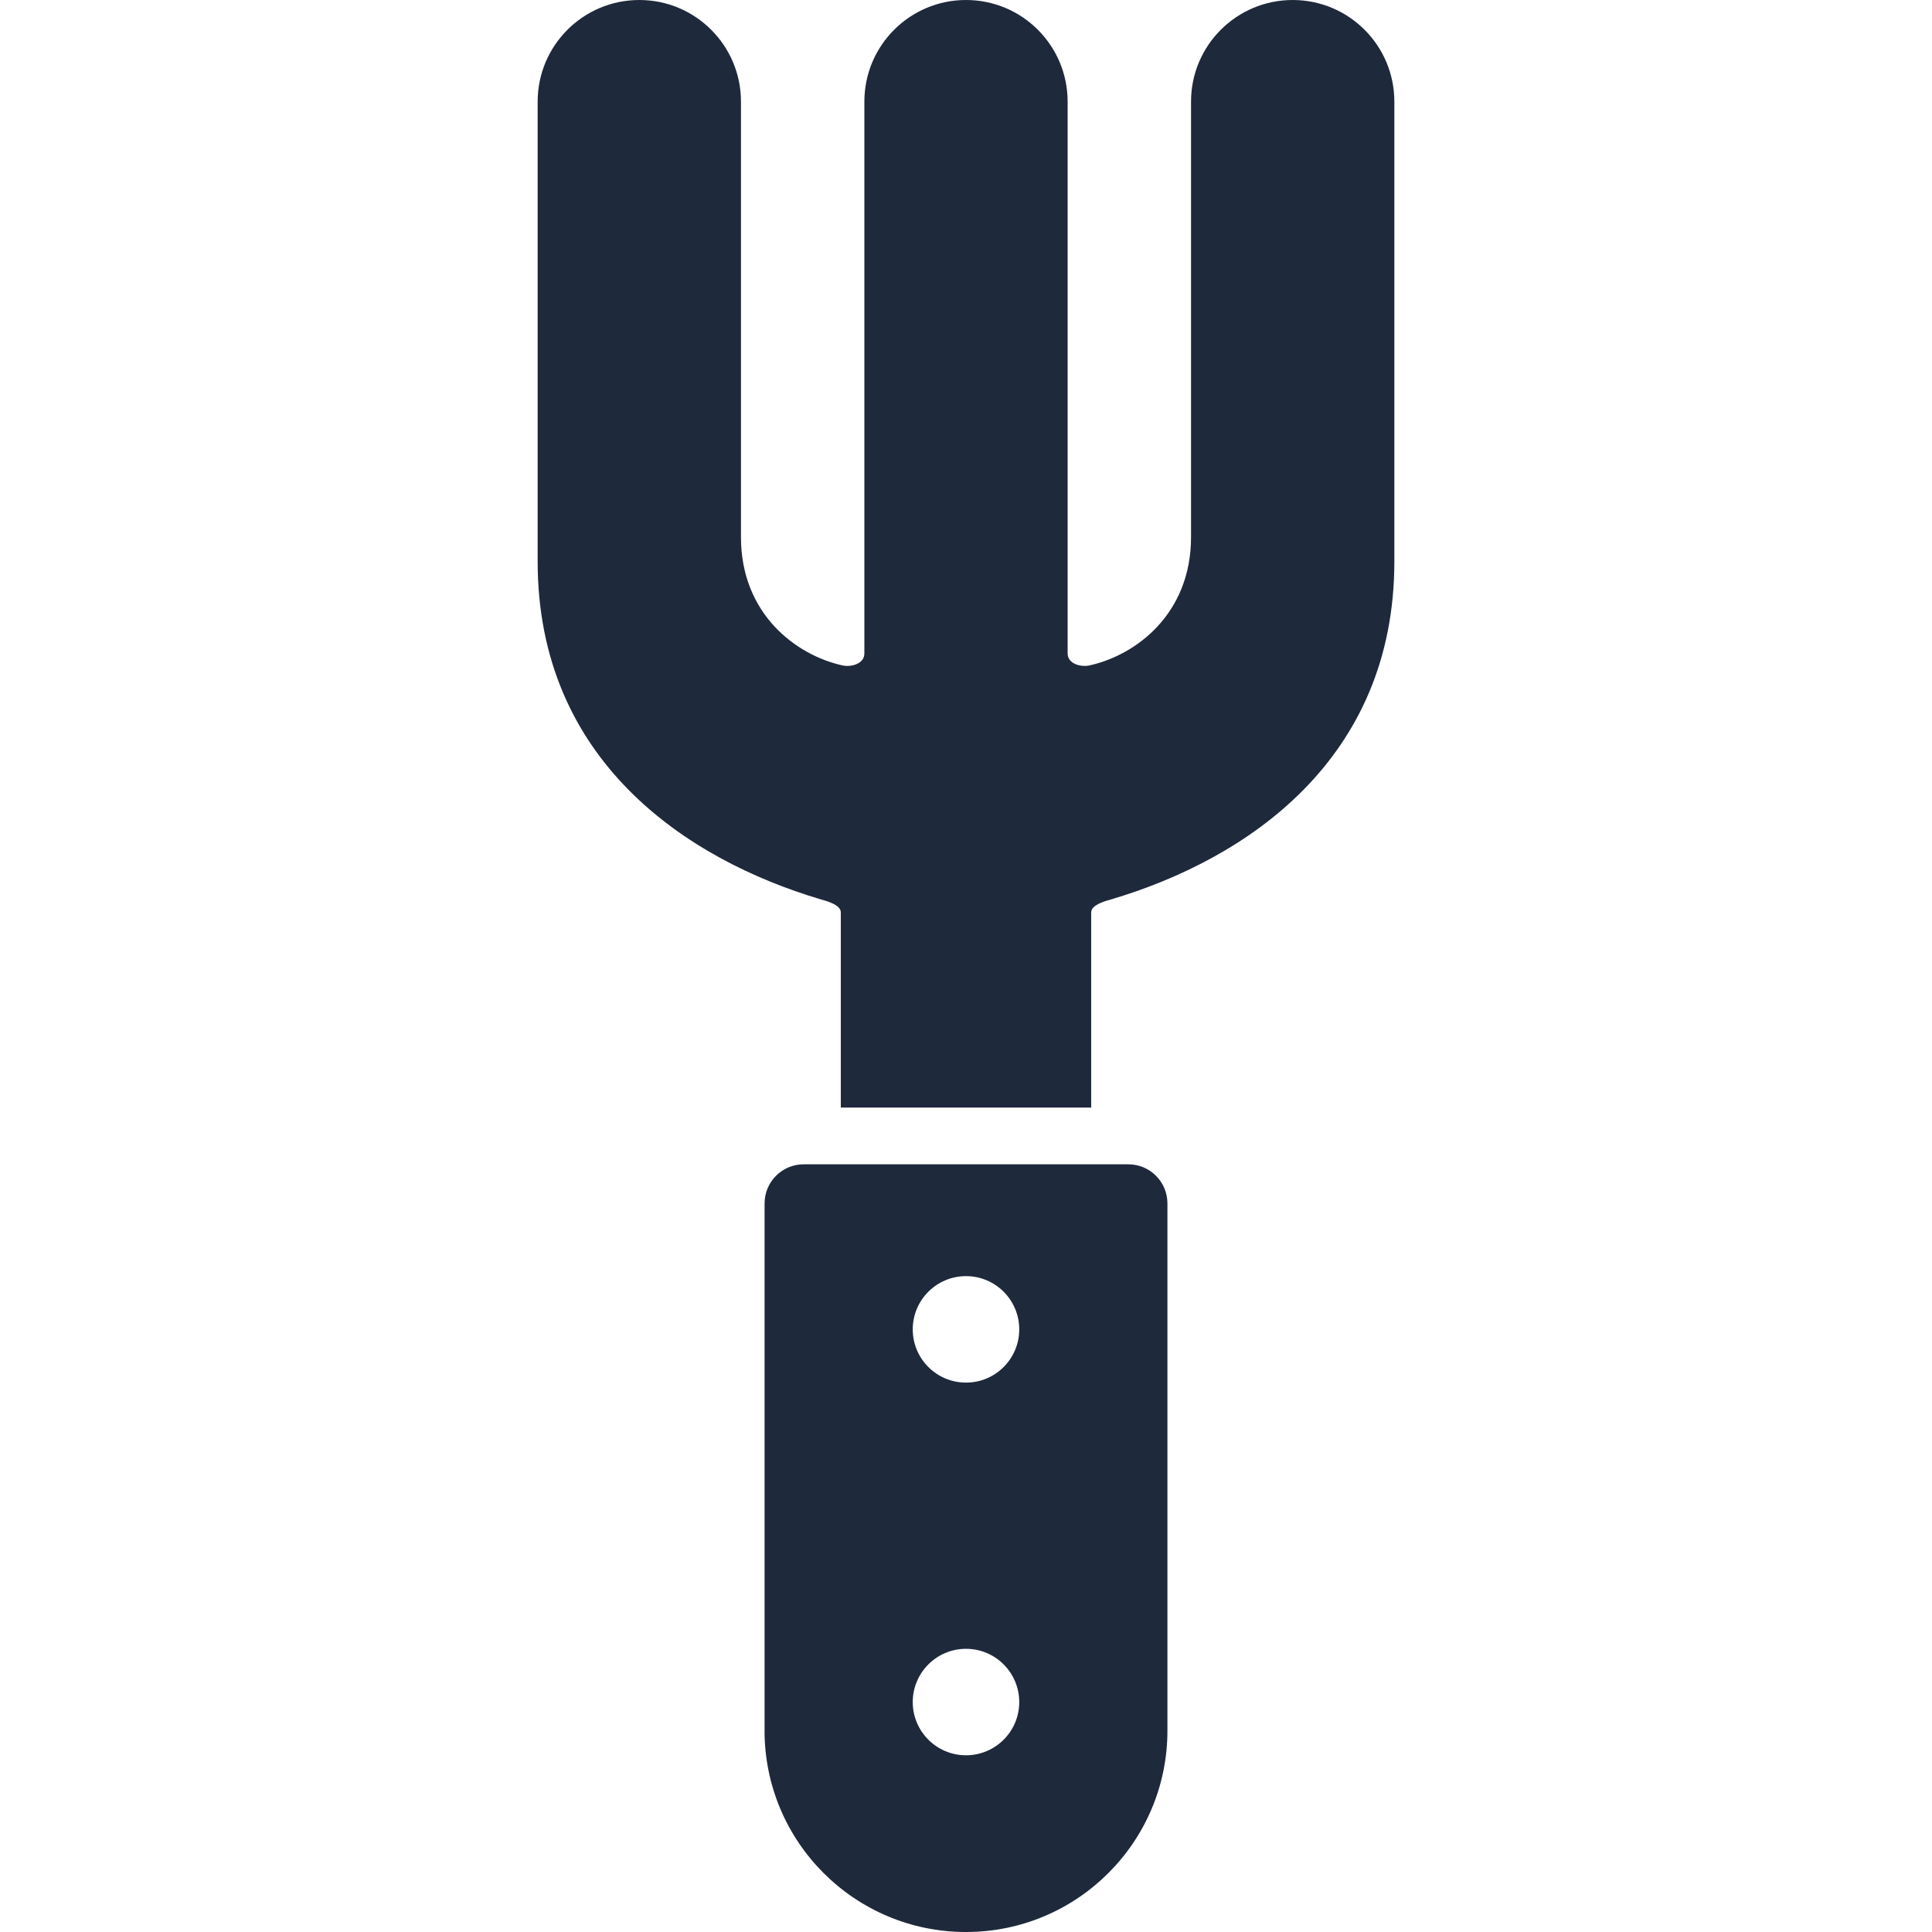
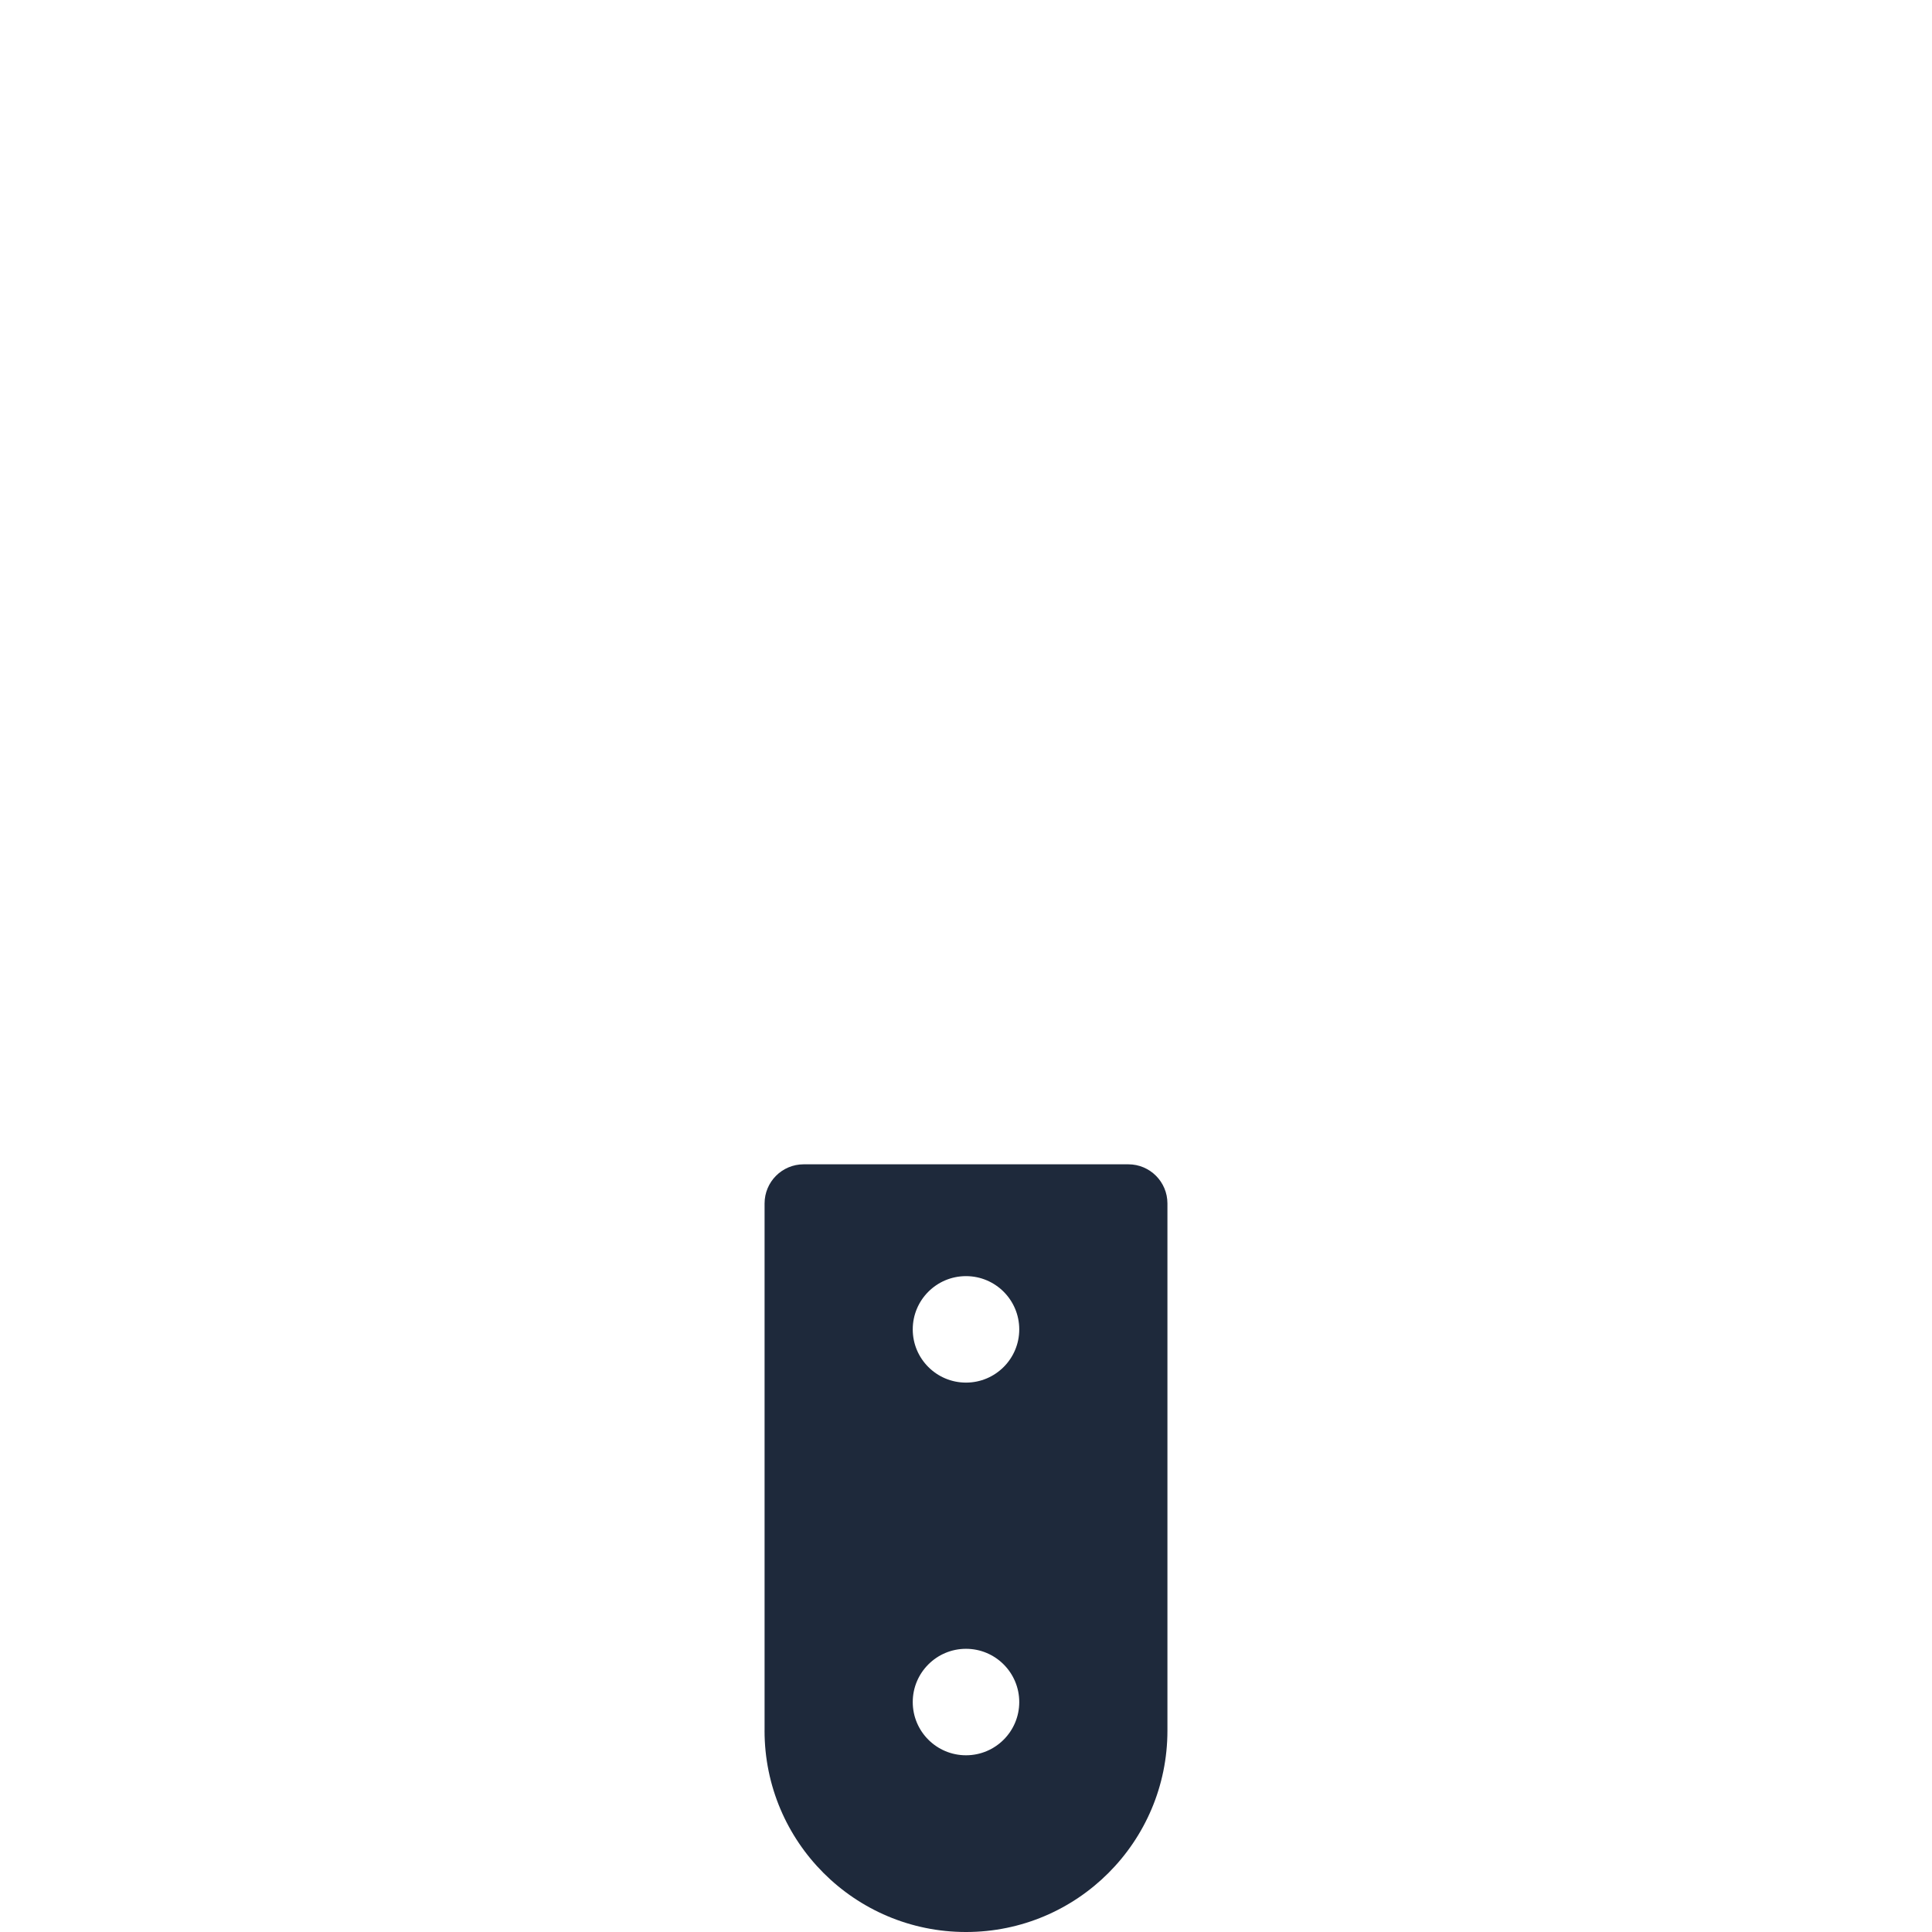
<svg xmlns="http://www.w3.org/2000/svg" height="200px" width="200px" version="1.1" id="_x32_" viewBox="0 0 512 512" xml:space="preserve" fill="#1e293b">
  <g id="SVGRepo_bgCarrier" stroke-width="0" />
  <g id="SVGRepo_tracerCarrier" stroke-linecap="round" stroke-linejoin="round" />
  <g id="SVGRepo_iconCarrier">
    <style type="text/css">
.st0{fill:#1e293b;}
</style>
    <g>
-       <path class="st0" d="M342.576,0c-14.88,0-26.94,12.061-26.94,26.933v115.434c0,20.276-14.547,31.286-26.999,33.997 c-2.043,0.442-5.704-0.334-5.704-3.211V26.933C282.932,12.061,270.879,0,256,0c-14.88,0-26.933,12.061-26.933,26.933v146.22 c0,2.877-3.661,3.653-5.704,3.211c-12.452-2.711-26.999-13.721-26.999-33.997V26.933c0-14.872-12.06-26.933-26.94-26.933 c-14.88,0-26.94,12.061-26.94,26.933v121.856c0,52.529,39.085,78.903,75.117,89.579c0.842,0.259,5.221,1.268,5.221,3.403 c0,2.886,0,4.479,0,4.479v47.266h66.358V246.25c0,0,0-1.593,0-4.479c0-2.135,4.379-3.144,5.221-3.403 c36.032-10.676,75.117-37.05,75.117-89.579V26.933C369.517,12.061,357.456,0,342.576,0z" />
      <path class="st0" d="M299.022,308.555h-86.043c-5.722,0-10.358,4.645-10.358,10.368v139.656c0,0-0.008,0.026-0.008,0.042 c0,29.485,23.904,53.38,53.389,53.38c29.475,0,53.38-23.896,53.38-53.38V318.922C309.381,313.2,304.743,308.555,299.022,308.555z M256,465.167c-7.791,0-14.113-6.314-14.113-14.104c0-7.79,6.322-14.112,14.113-14.112c7.79,0,14.112,6.322,14.112,14.112 C270.112,458.854,263.79,465.167,256,465.167z M256,366.405c-7.791,0-14.113-6.313-14.113-14.104 c0-7.798,6.322-14.113,14.113-14.113c7.79,0,14.112,6.314,14.112,14.113C270.112,360.092,263.79,366.405,256,366.405z" />
    </g>
  </g>
</svg>